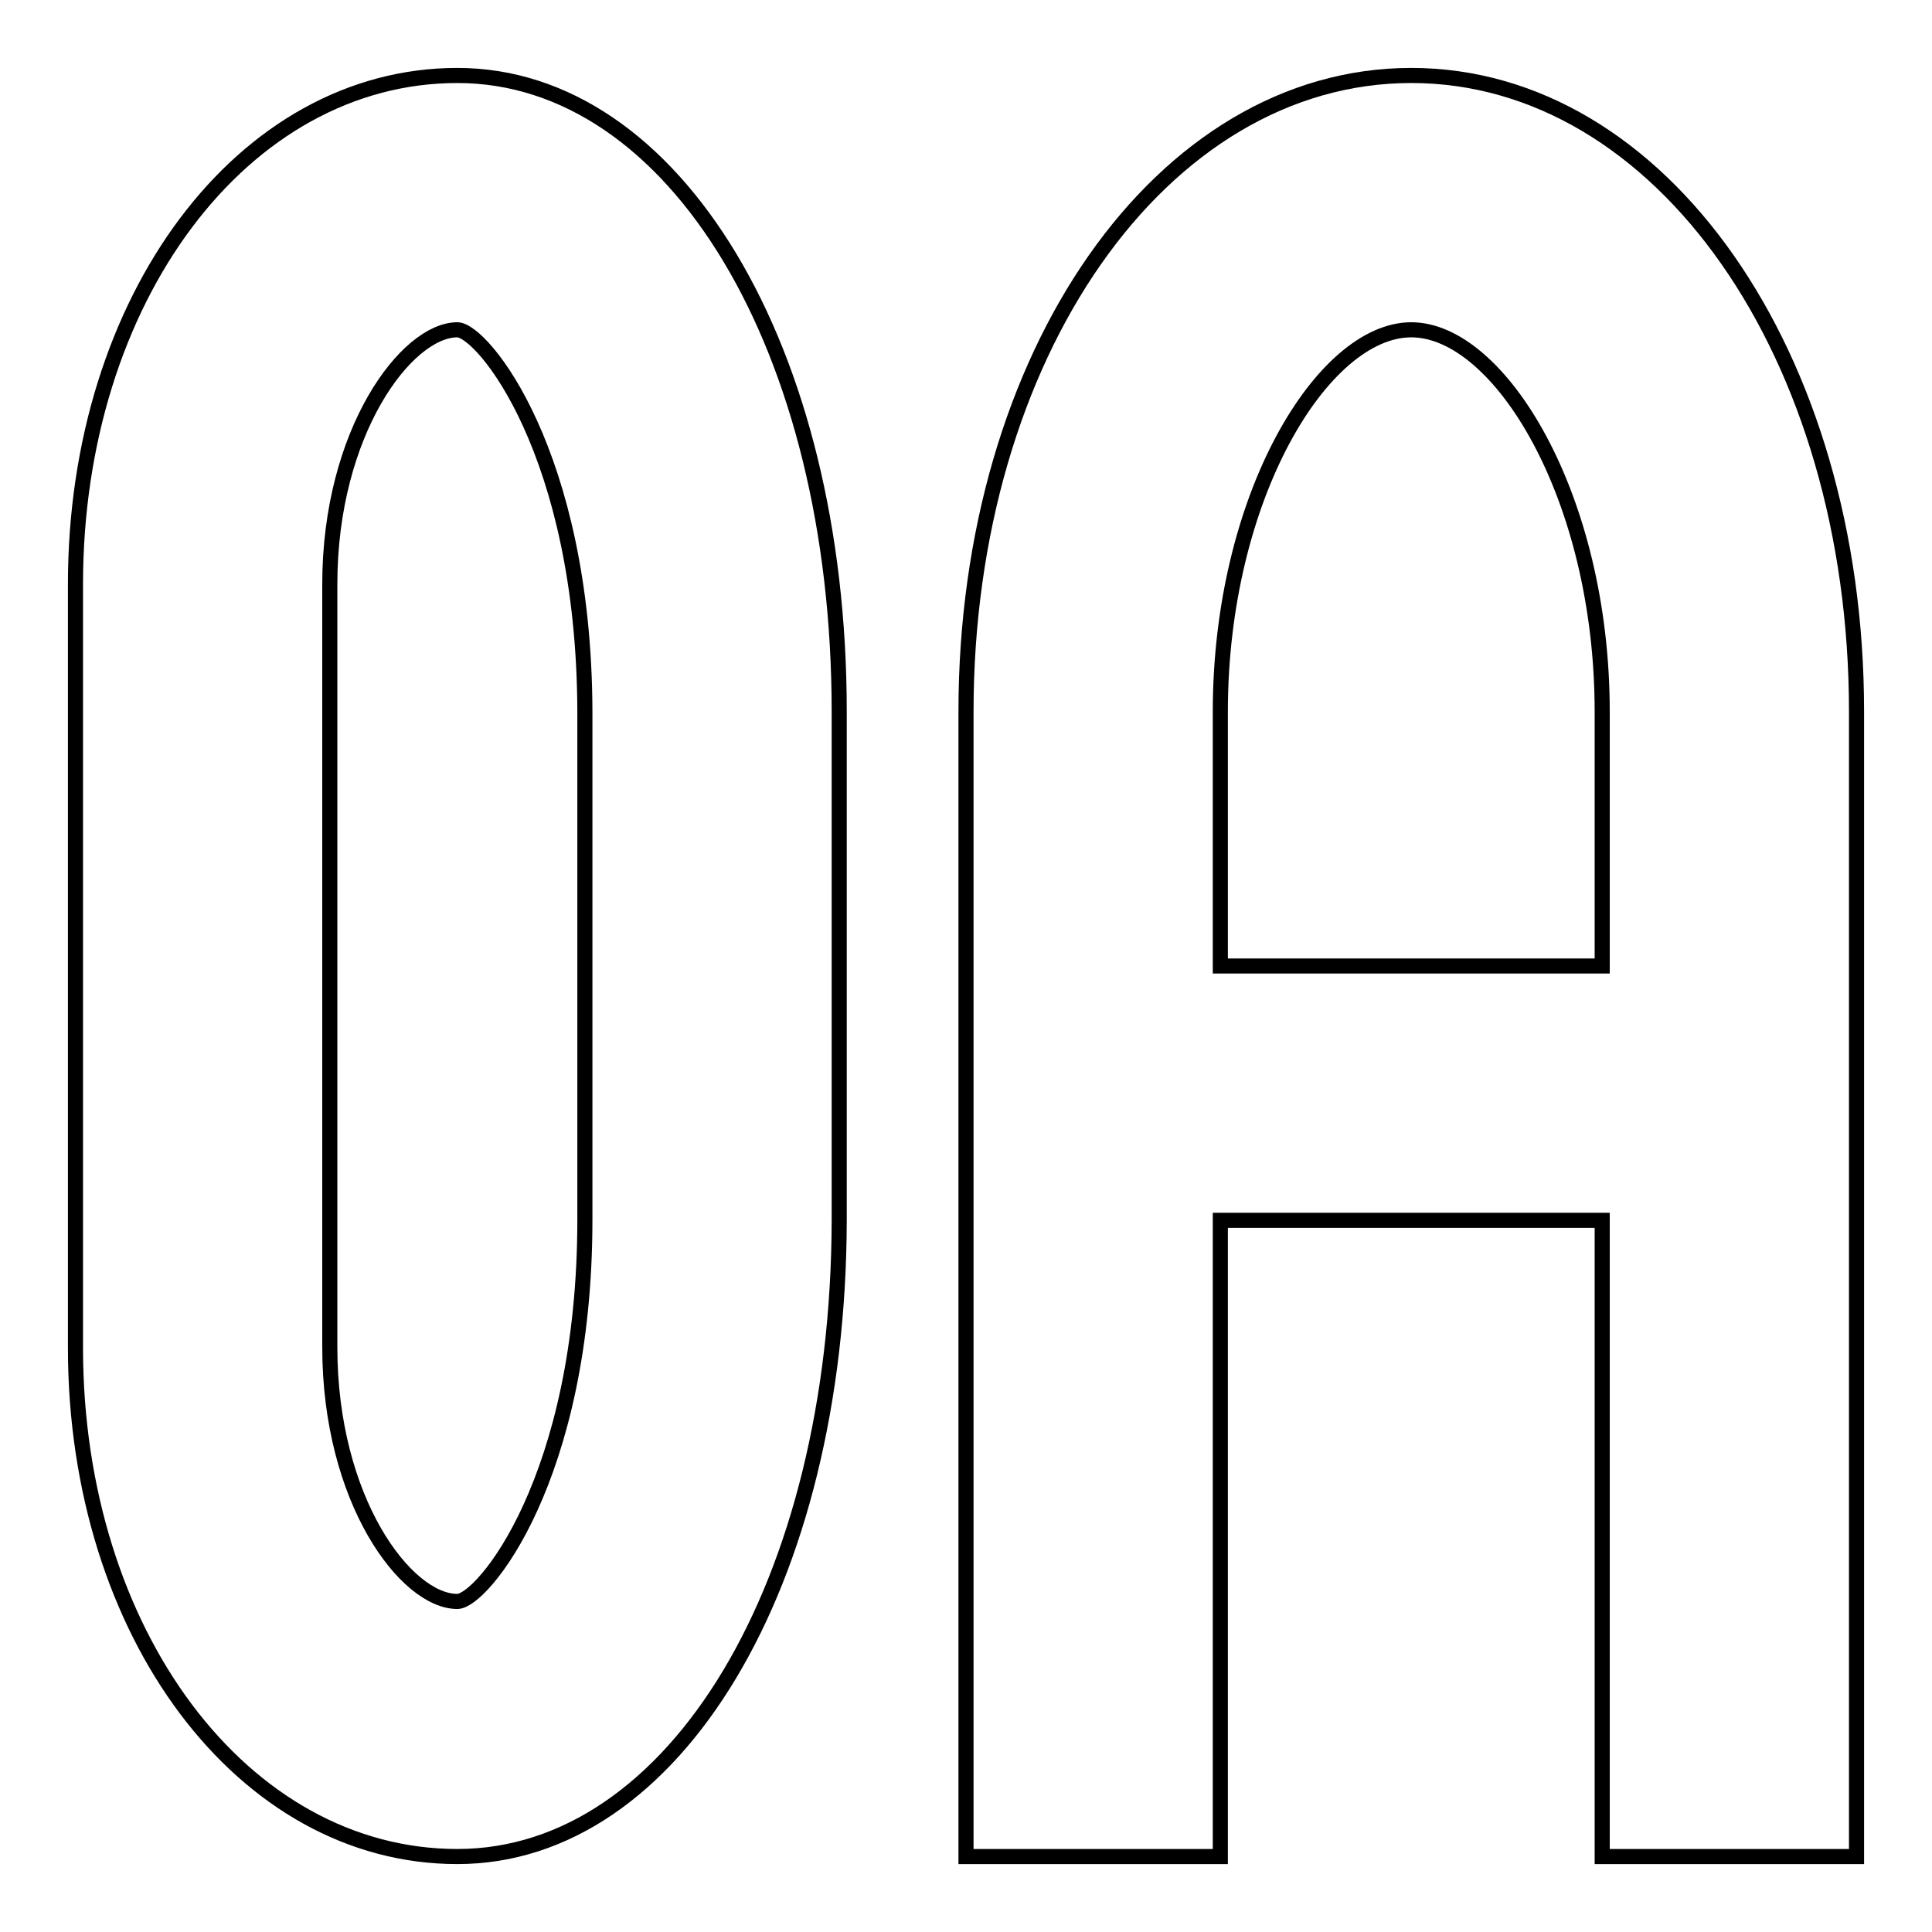
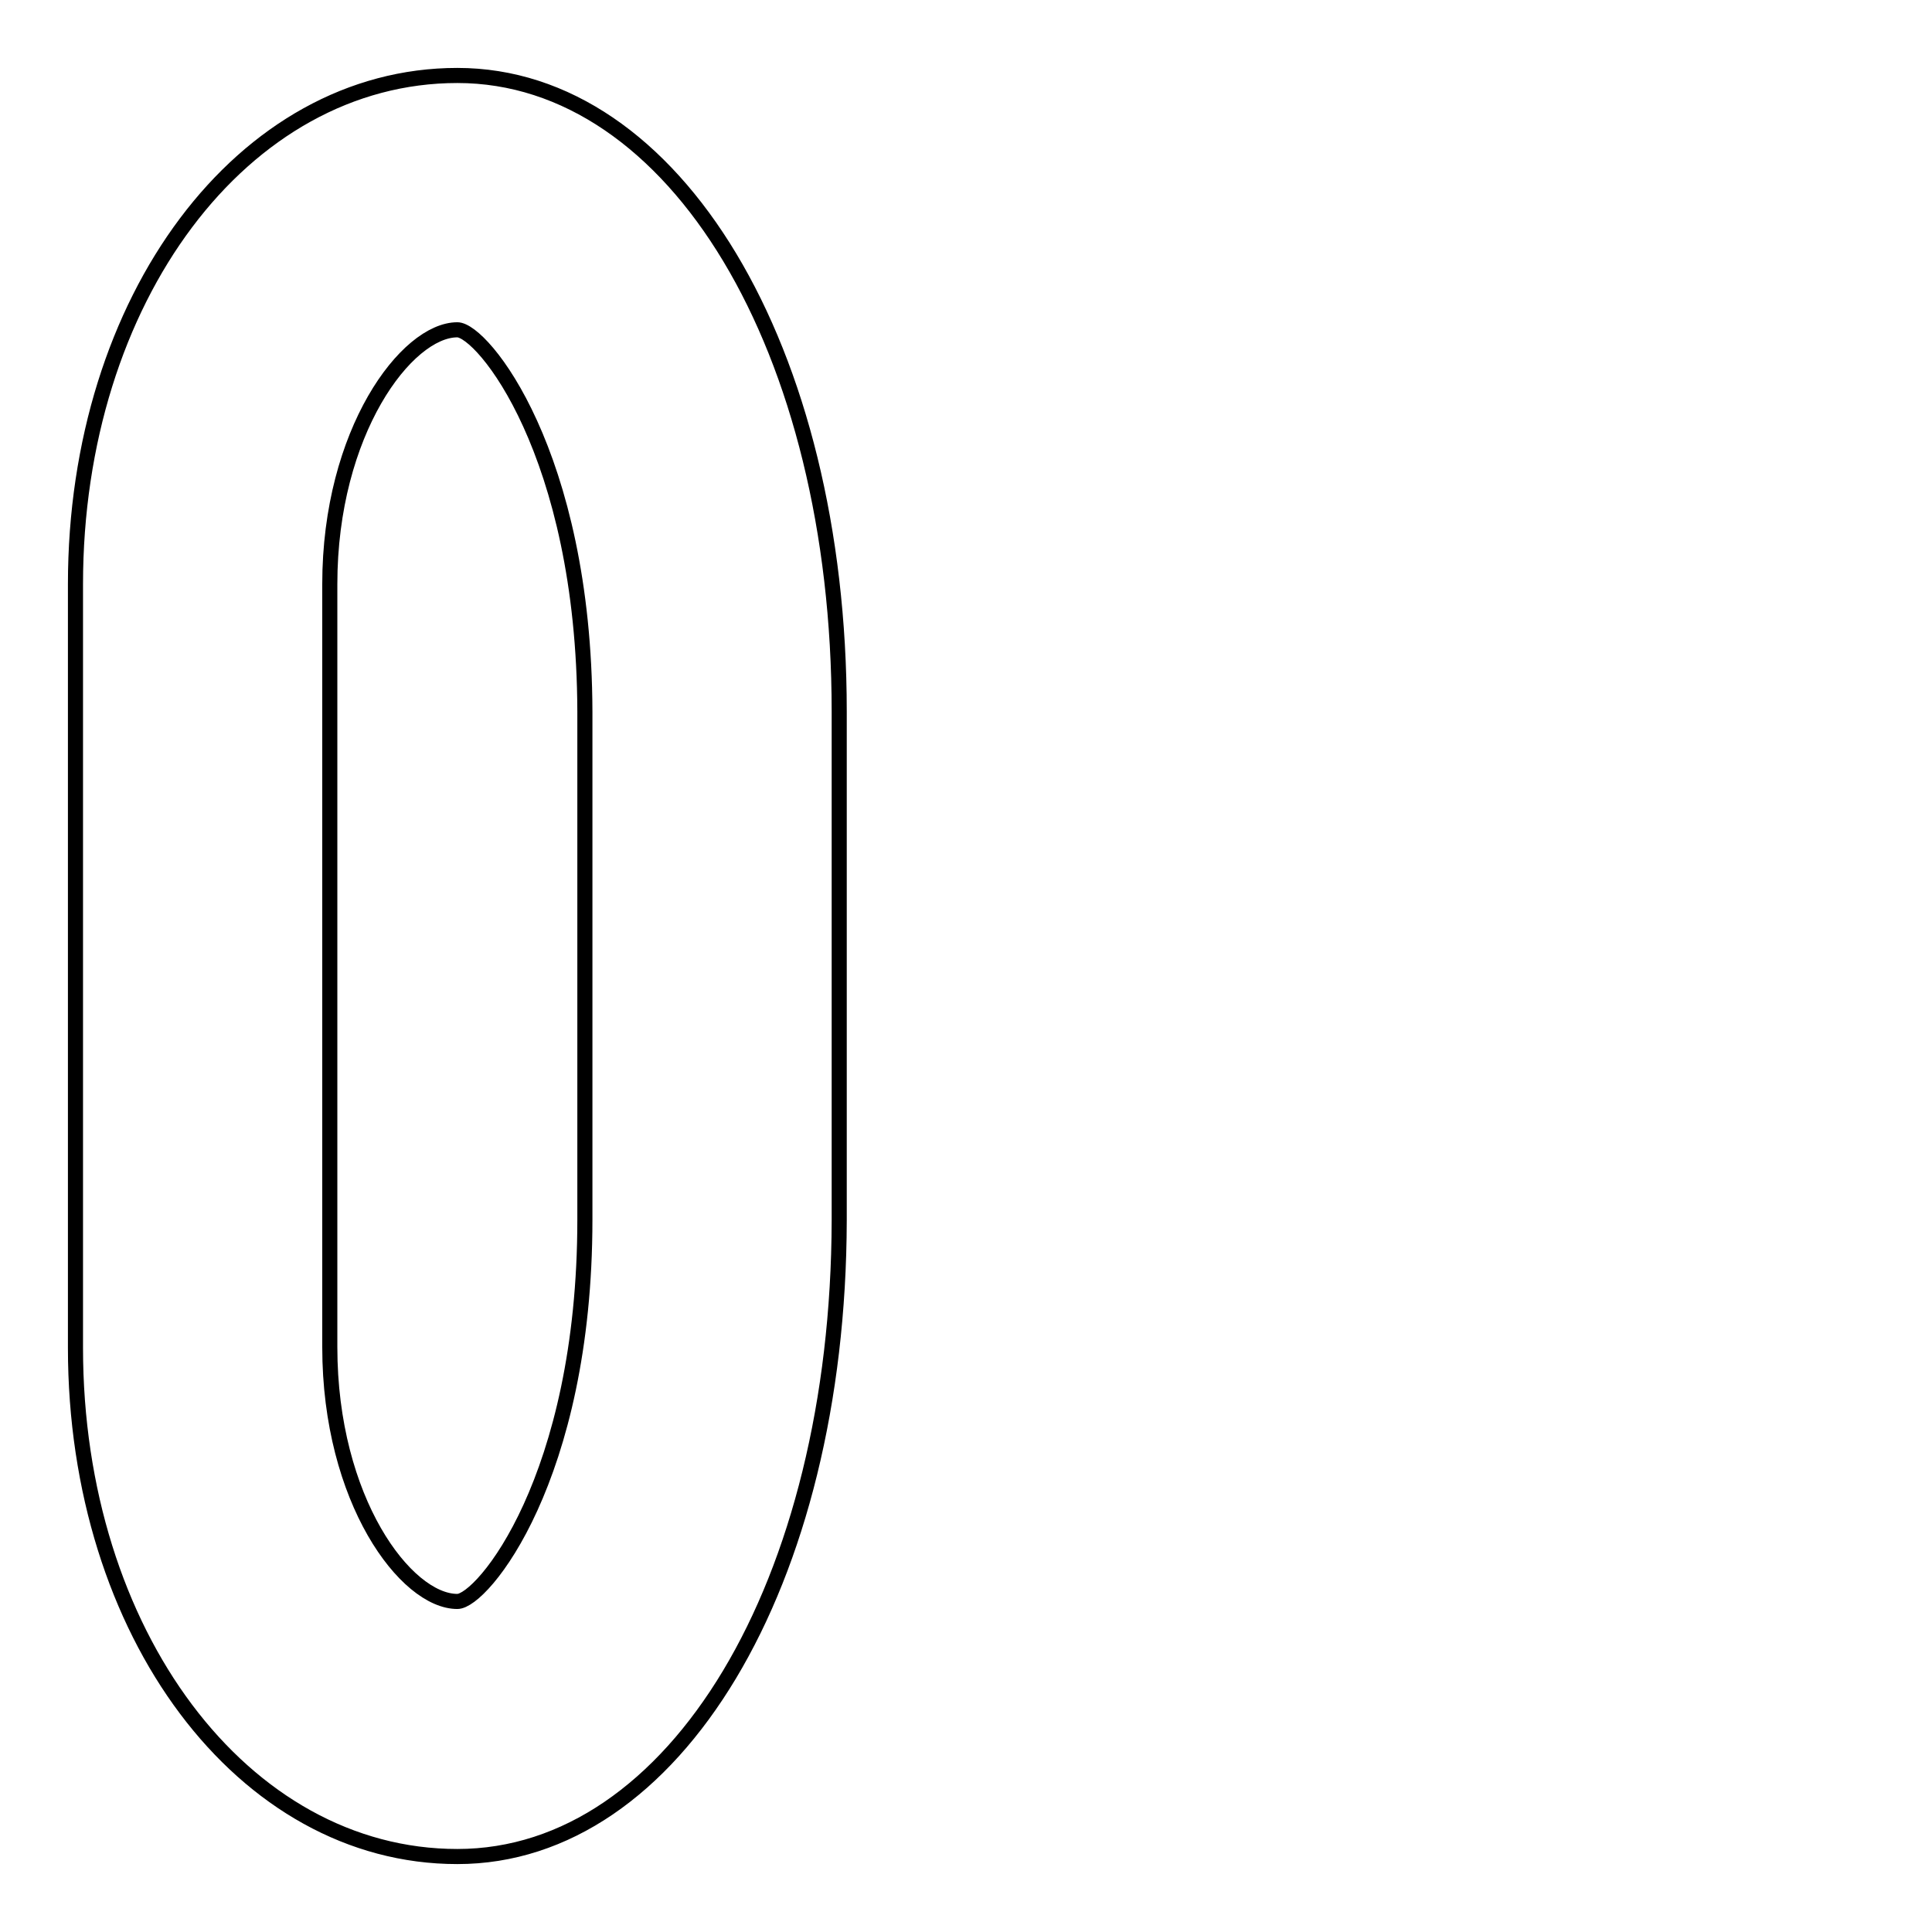
<svg xmlns="http://www.w3.org/2000/svg" version="1.1" x="0px" y="0px" viewBox="0 0 256 256" enable-background="new 0 0 256 256" xml:space="preserve">
  <g>
    <g>
      <path stroke-width="2" fill-opacity="0" stroke="#000000" d="M60.6,246C32.2,246,10,216.4,10,178.6V77.4C10,39.6,32.2,10,60.6,10c28.8,0,50.6,36.2,50.6,84.3v67.4C111.1,209.8,89.4,246,60.6,246z M60.6,43.7c-6.7,0-16.9,13.5-16.9,33.7v101.1c0,20.3,10.1,33.7,16.9,33.7c3.3,0,16.9-16.3,16.9-50.6V94.3C77.4,60,63.9,43.7,60.6,43.7z" />
-       <path stroke-width="2" fill-opacity="0" stroke="#000000" d="M187,10c-33.1,0-59,37-59,84.3V246h33.7v-84.3h50.6V246H246V94.3C246,47,220.1,10,187,10z M161.7,128V94.3c0-28.5,13.6-50.6,25.3-50.6s25.3,22.1,25.3,50.6V128H161.7z" />
    </g>
  </g>
</svg>